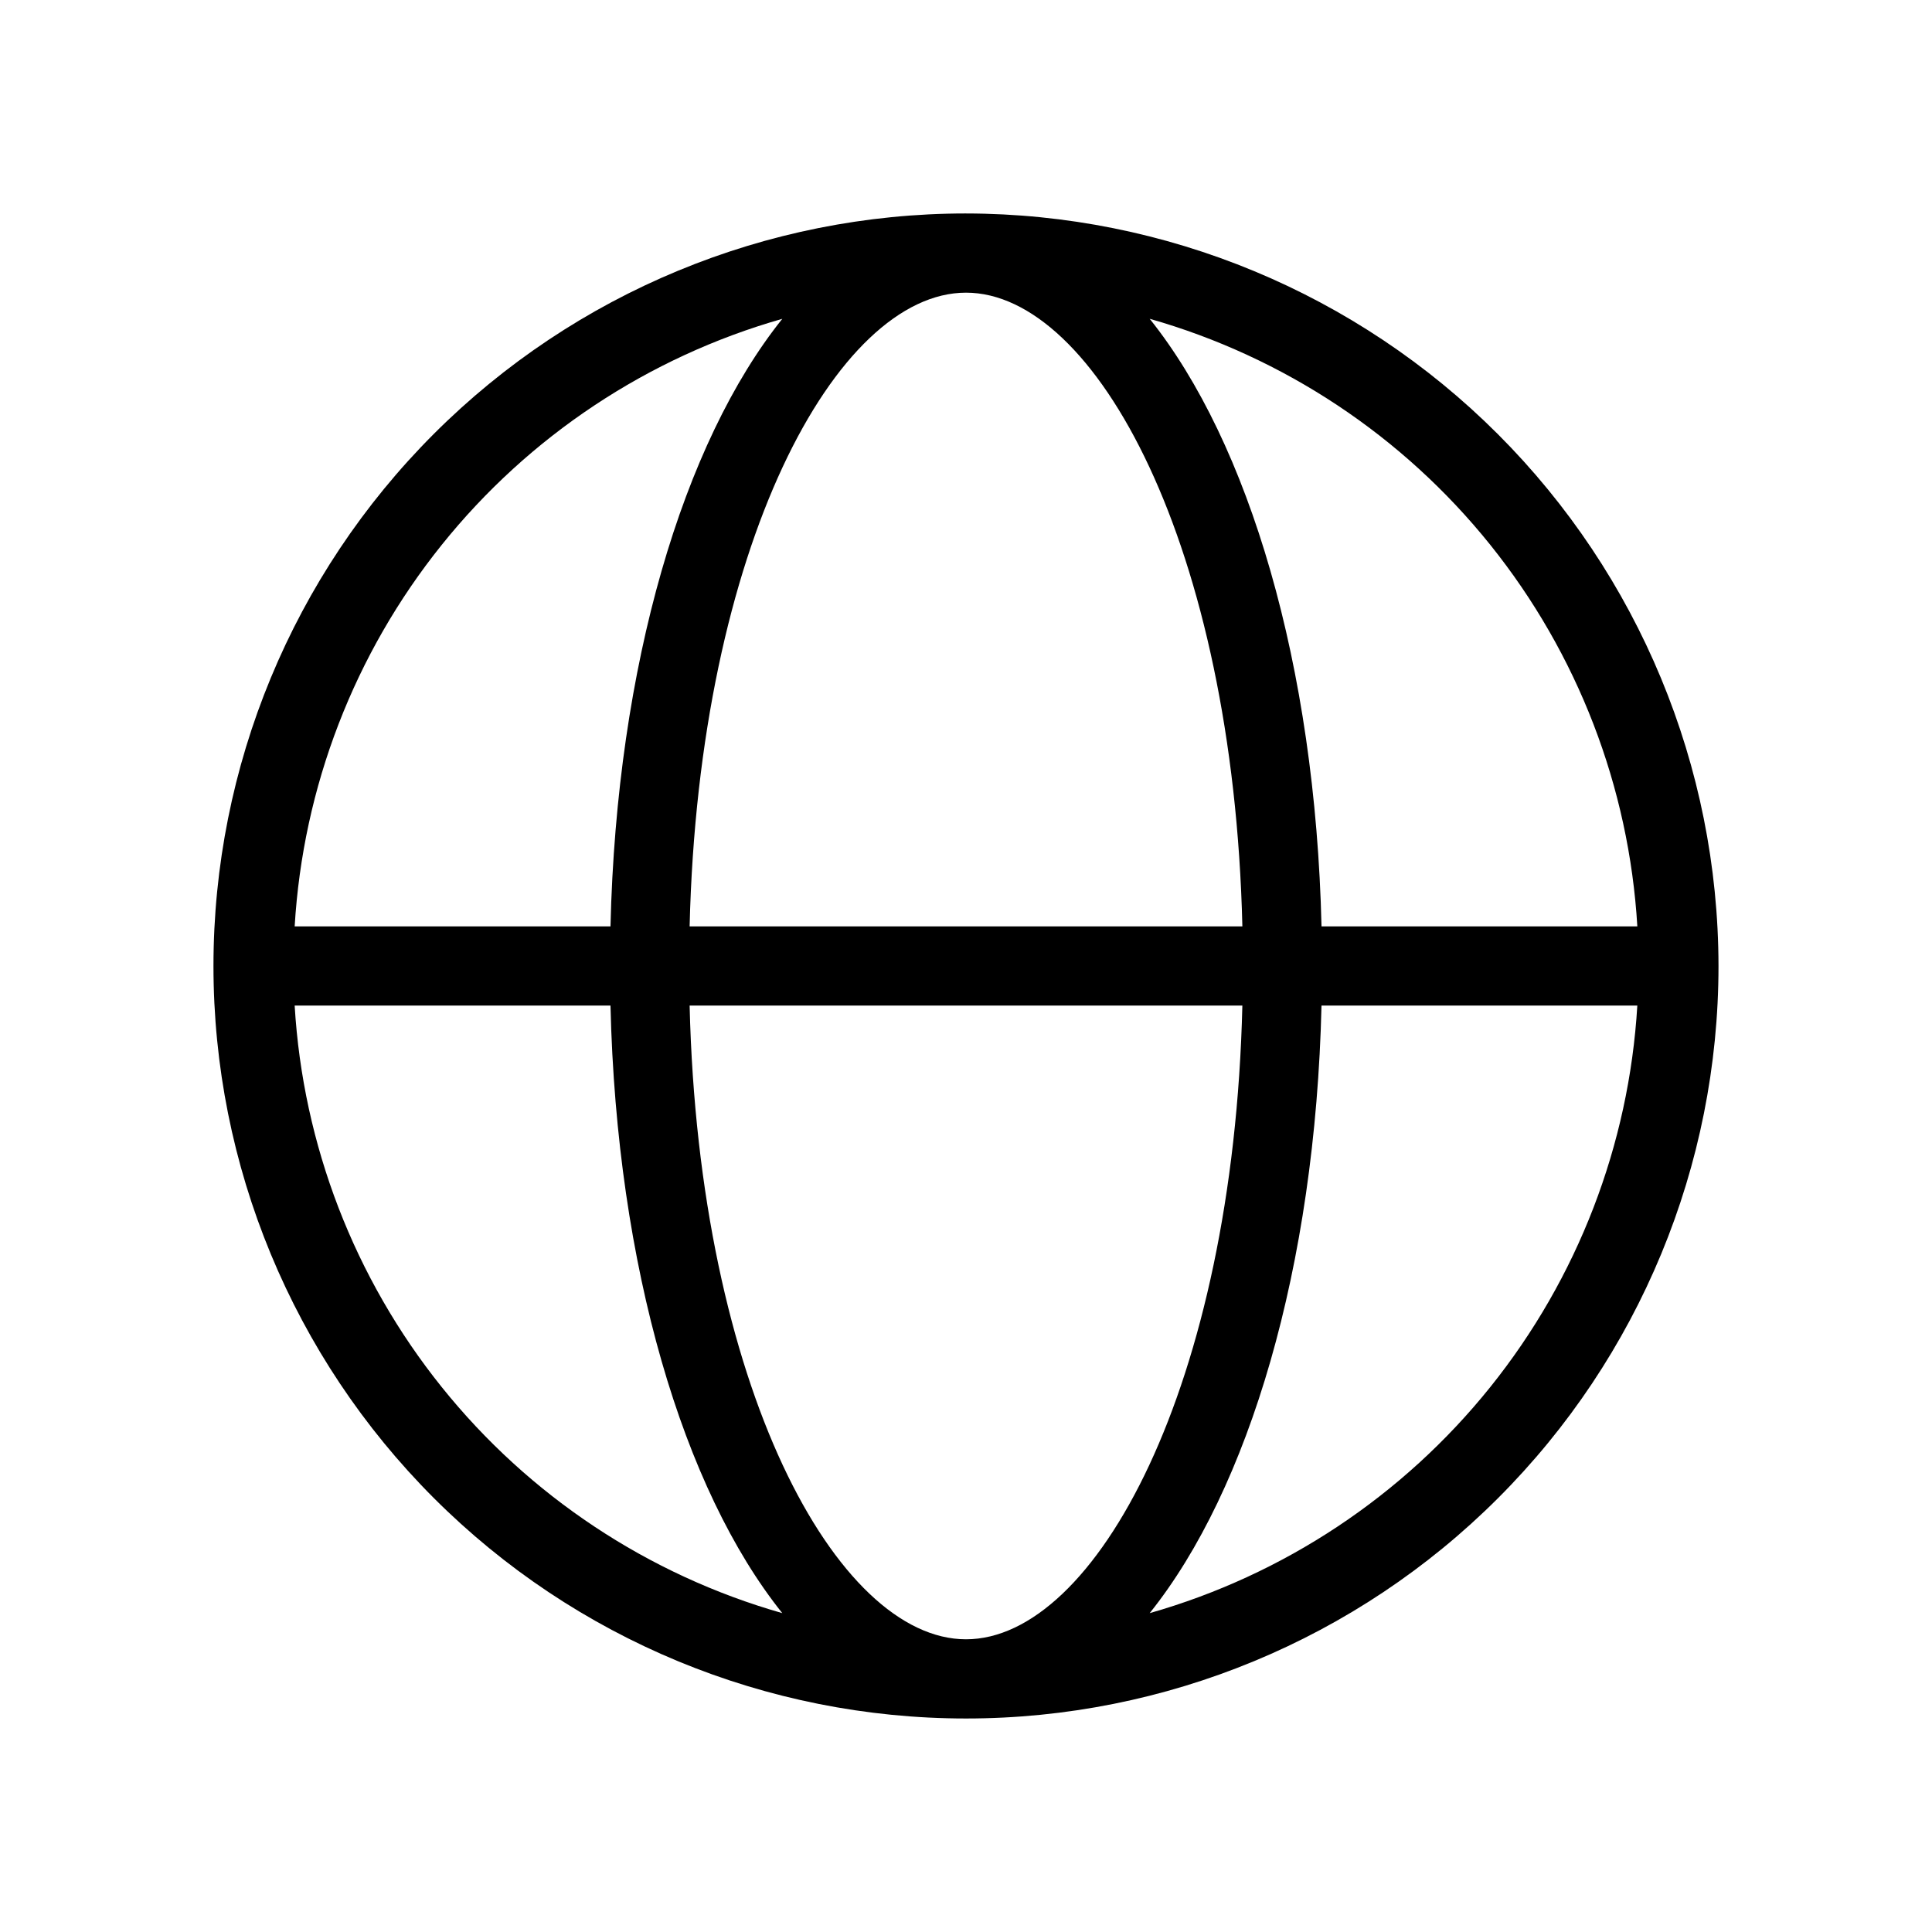
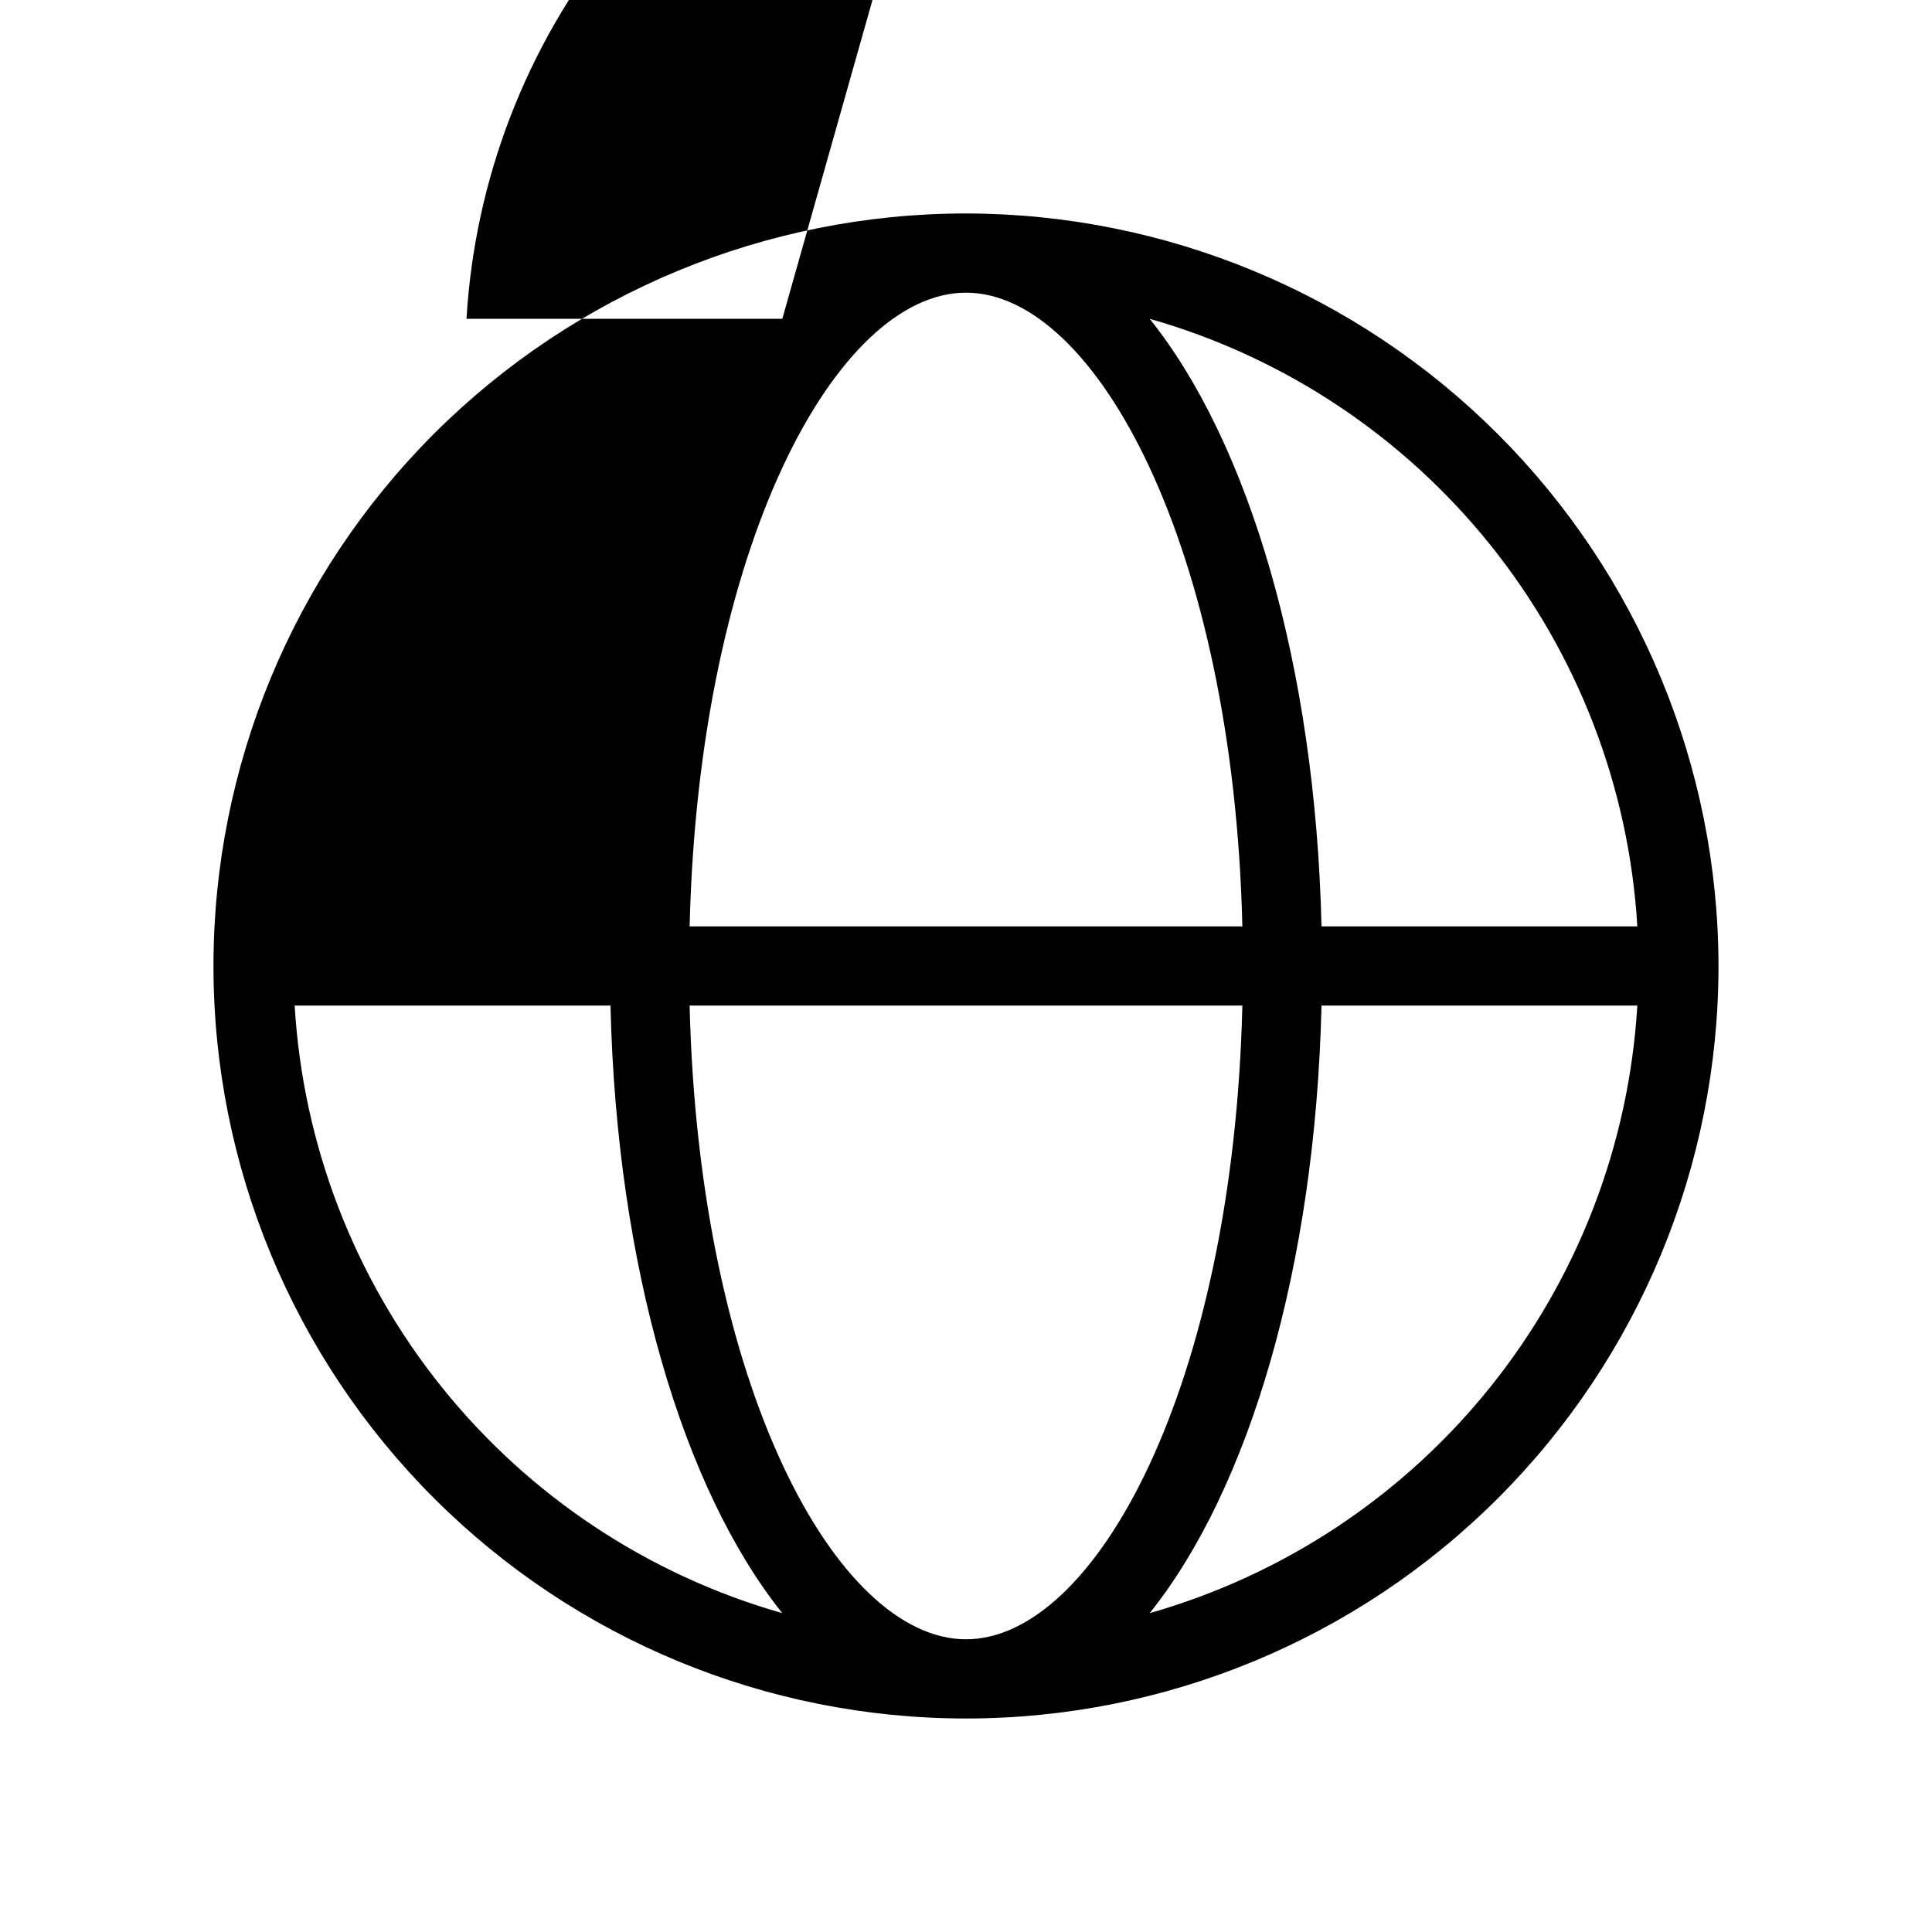
<svg xmlns="http://www.w3.org/2000/svg" fill="#000000" width="800px" height="800px" version="1.1" viewBox="144 144 512 512">
-   <path d="m400 200.57c-52.891 0-103.62 21.012-141.02 58.41s-58.41 88.125-58.41 141.02 21.012 103.61 58.41 141.01c37.398 37.402 88.125 58.41 141.02 58.41s103.61-21.008 141.01-58.41c37.402-37.398 58.41-88.121 58.41-141.01-0.059-52.875-21.09-103.56-58.477-140.95-37.387-37.387-88.074-58.414-140.95-58.477zm177.91 188.93h-83.695c-1.637-69.273-19.27-128.22-45.531-161.01v-0.004c35.57 10.137 67.113 31.074 90.266 59.918 23.148 28.844 36.766 64.172 38.961 101.09zm-177.91 188.93c-34.301 0-70.828-67.176-73.242-167.94h146.48c-2.418 100.77-38.941 167.94-73.242 167.94zm-73.242-188.93c2.414-100.76 38.941-167.94 73.242-167.94s70.828 67.176 73.242 167.94zm24.562-161.01c-26.262 32.789-43.898 91.738-45.535 161.01h-83.695c2.195-36.922 15.812-72.25 38.965-101.09 23.148-28.844 54.691-49.781 90.262-59.918zm-129.23 182h83.695c1.637 69.273 19.27 128.22 45.531 161.01-35.57-10.133-67.113-31.07-90.262-59.918-23.152-28.844-36.77-64.172-38.965-101.09zm226.59 161.01c26.262-32.789 43.895-91.652 45.531-161.01h83.695c-2.195 36.918-15.812 72.246-38.961 101.09-23.152 28.848-54.695 49.785-90.266 59.918z" />
+   <path d="m400 200.57c-52.891 0-103.62 21.012-141.02 58.41s-58.41 88.125-58.41 141.02 21.012 103.61 58.41 141.01c37.398 37.402 88.125 58.41 141.02 58.41s103.61-21.008 141.01-58.41c37.402-37.398 58.41-88.121 58.41-141.01-0.059-52.875-21.09-103.56-58.477-140.95-37.387-37.387-88.074-58.414-140.95-58.477zm177.91 188.93h-83.695c-1.637-69.273-19.27-128.22-45.531-161.01v-0.004c35.57 10.137 67.113 31.074 90.266 59.918 23.148 28.844 36.766 64.172 38.961 101.09zm-177.91 188.93c-34.301 0-70.828-67.176-73.242-167.94h146.48c-2.418 100.77-38.941 167.94-73.242 167.94zm-73.242-188.93c2.414-100.76 38.941-167.94 73.242-167.94s70.828 67.176 73.242 167.94zm24.562-161.01h-83.695c2.195-36.922 15.812-72.25 38.965-101.09 23.148-28.844 54.691-49.781 90.262-59.918zm-129.23 182h83.695c1.637 69.273 19.27 128.22 45.531 161.01-35.57-10.133-67.113-31.07-90.262-59.918-23.152-28.844-36.77-64.172-38.965-101.09zm226.59 161.01c26.262-32.789 43.895-91.652 45.531-161.01h83.695c-2.195 36.918-15.812 72.246-38.961 101.09-23.152 28.848-54.695 49.785-90.266 59.918z" />
</svg>